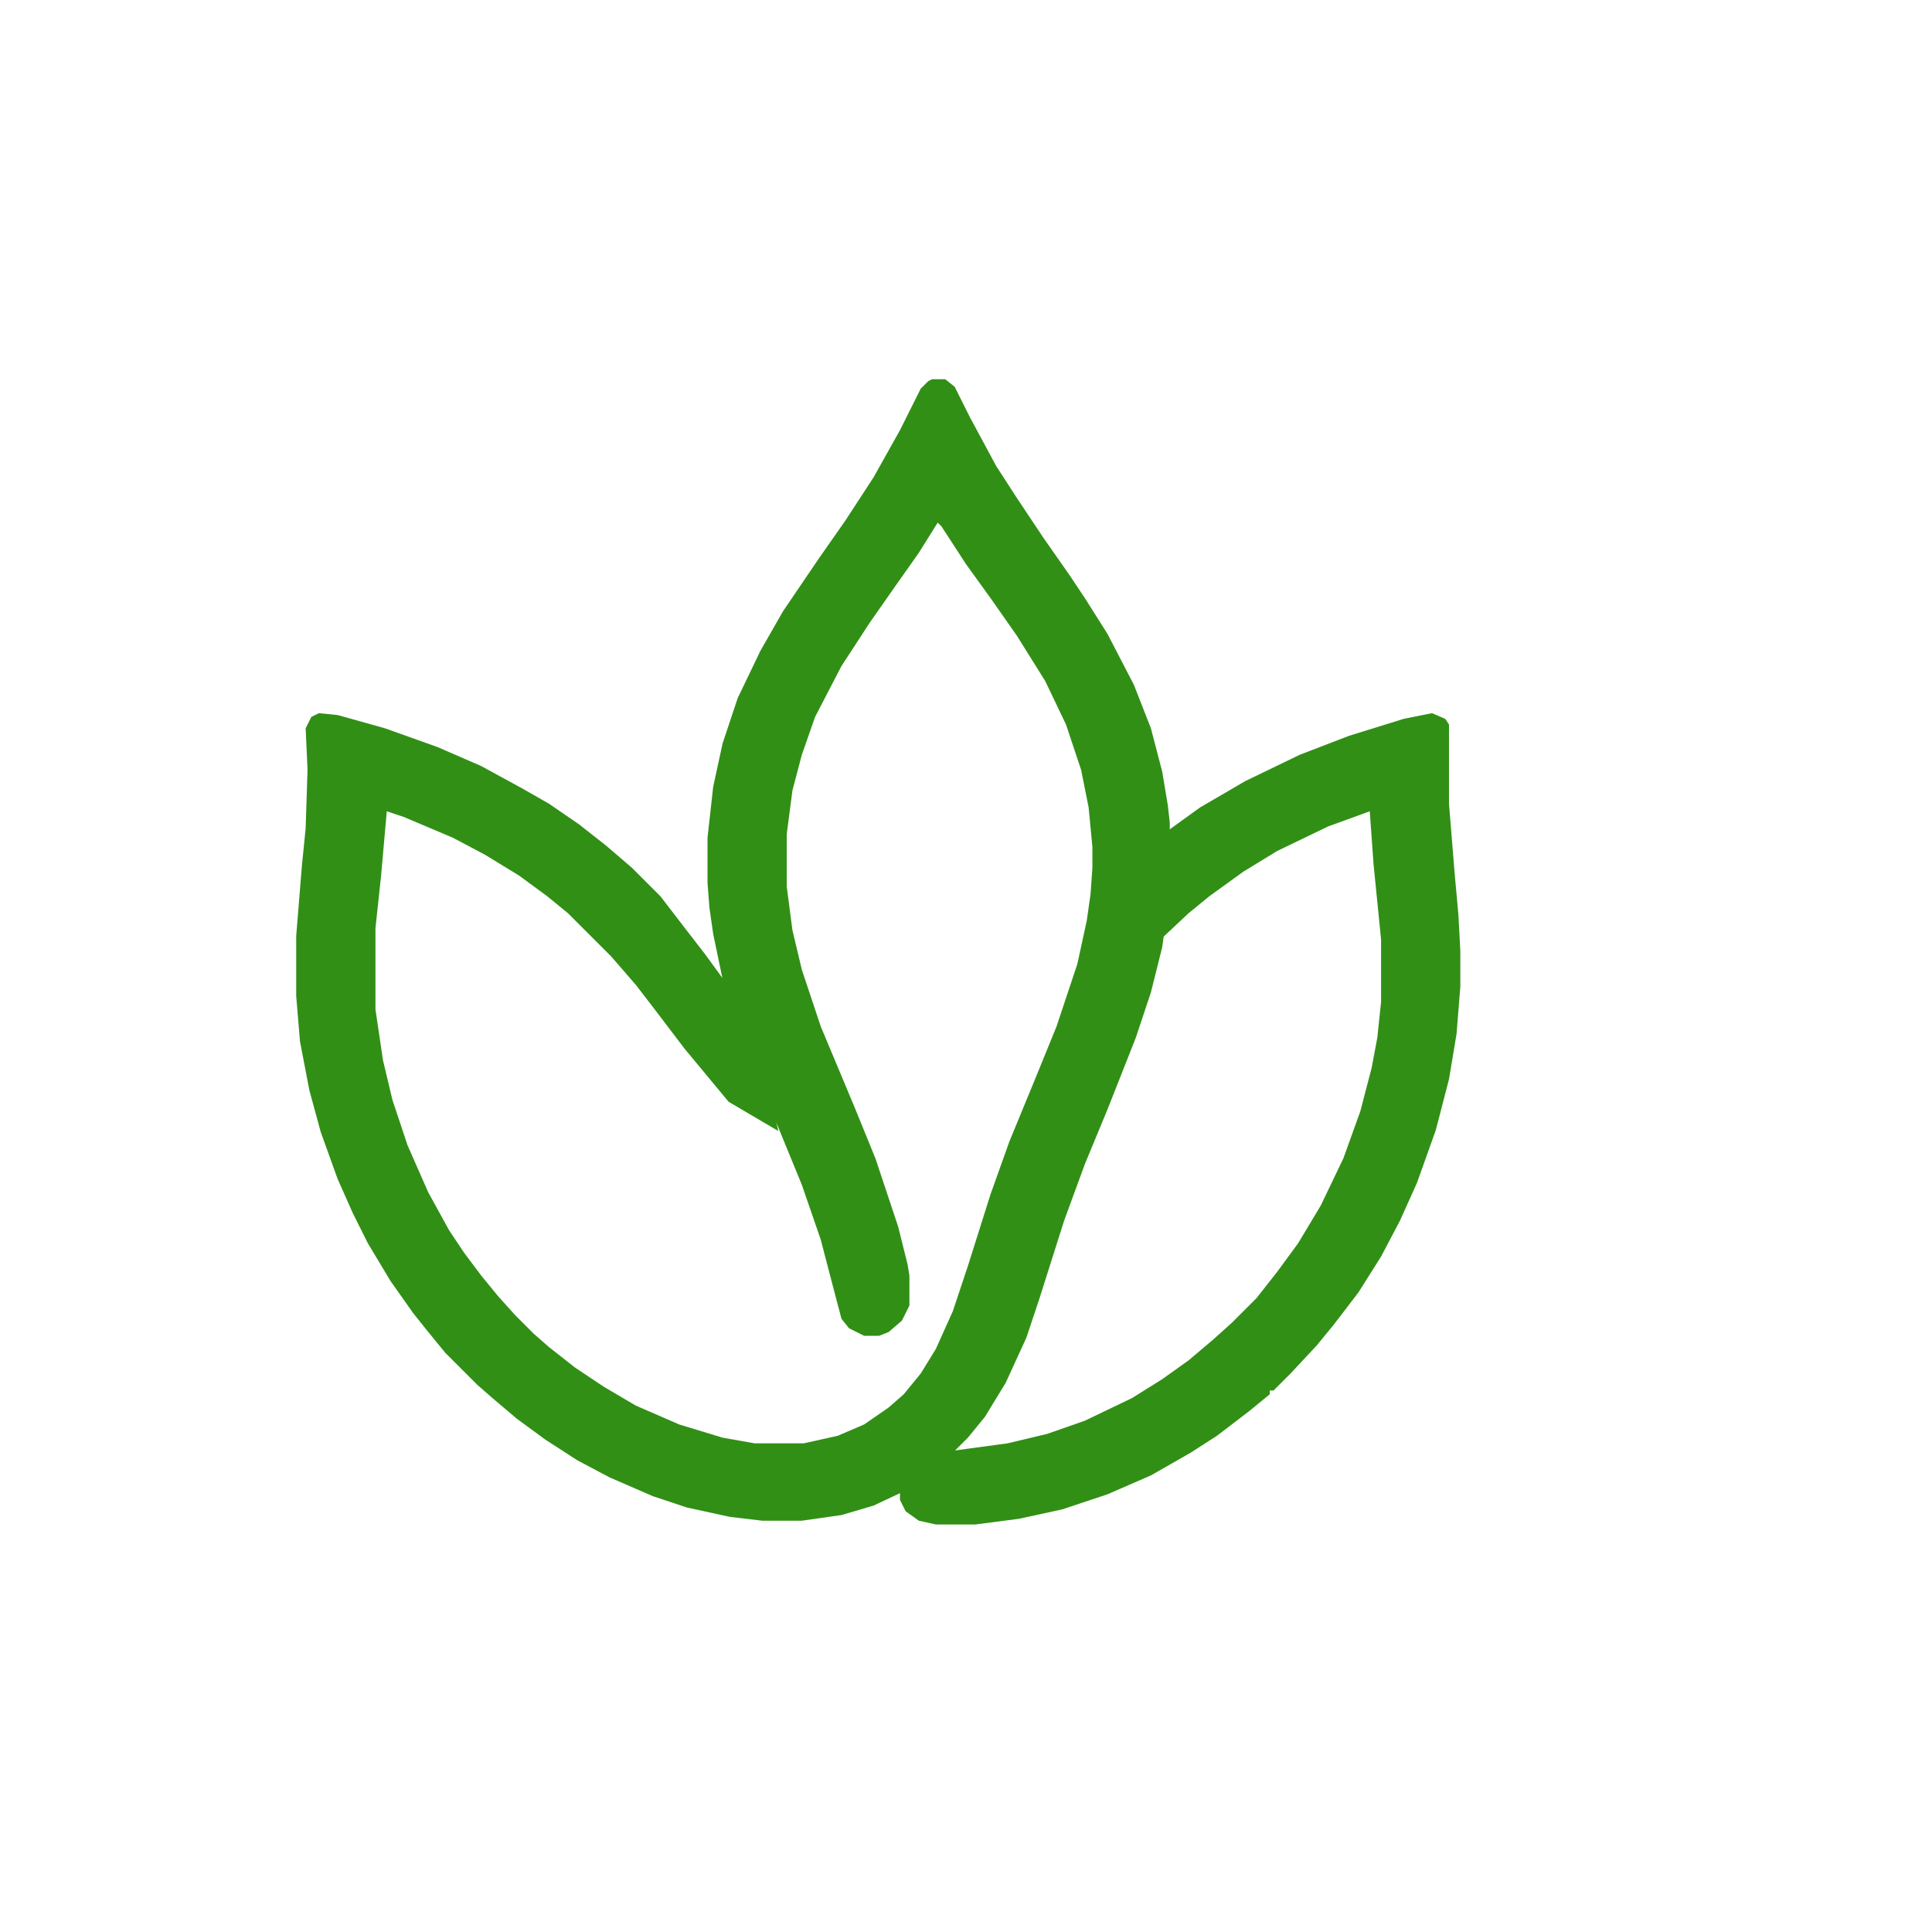
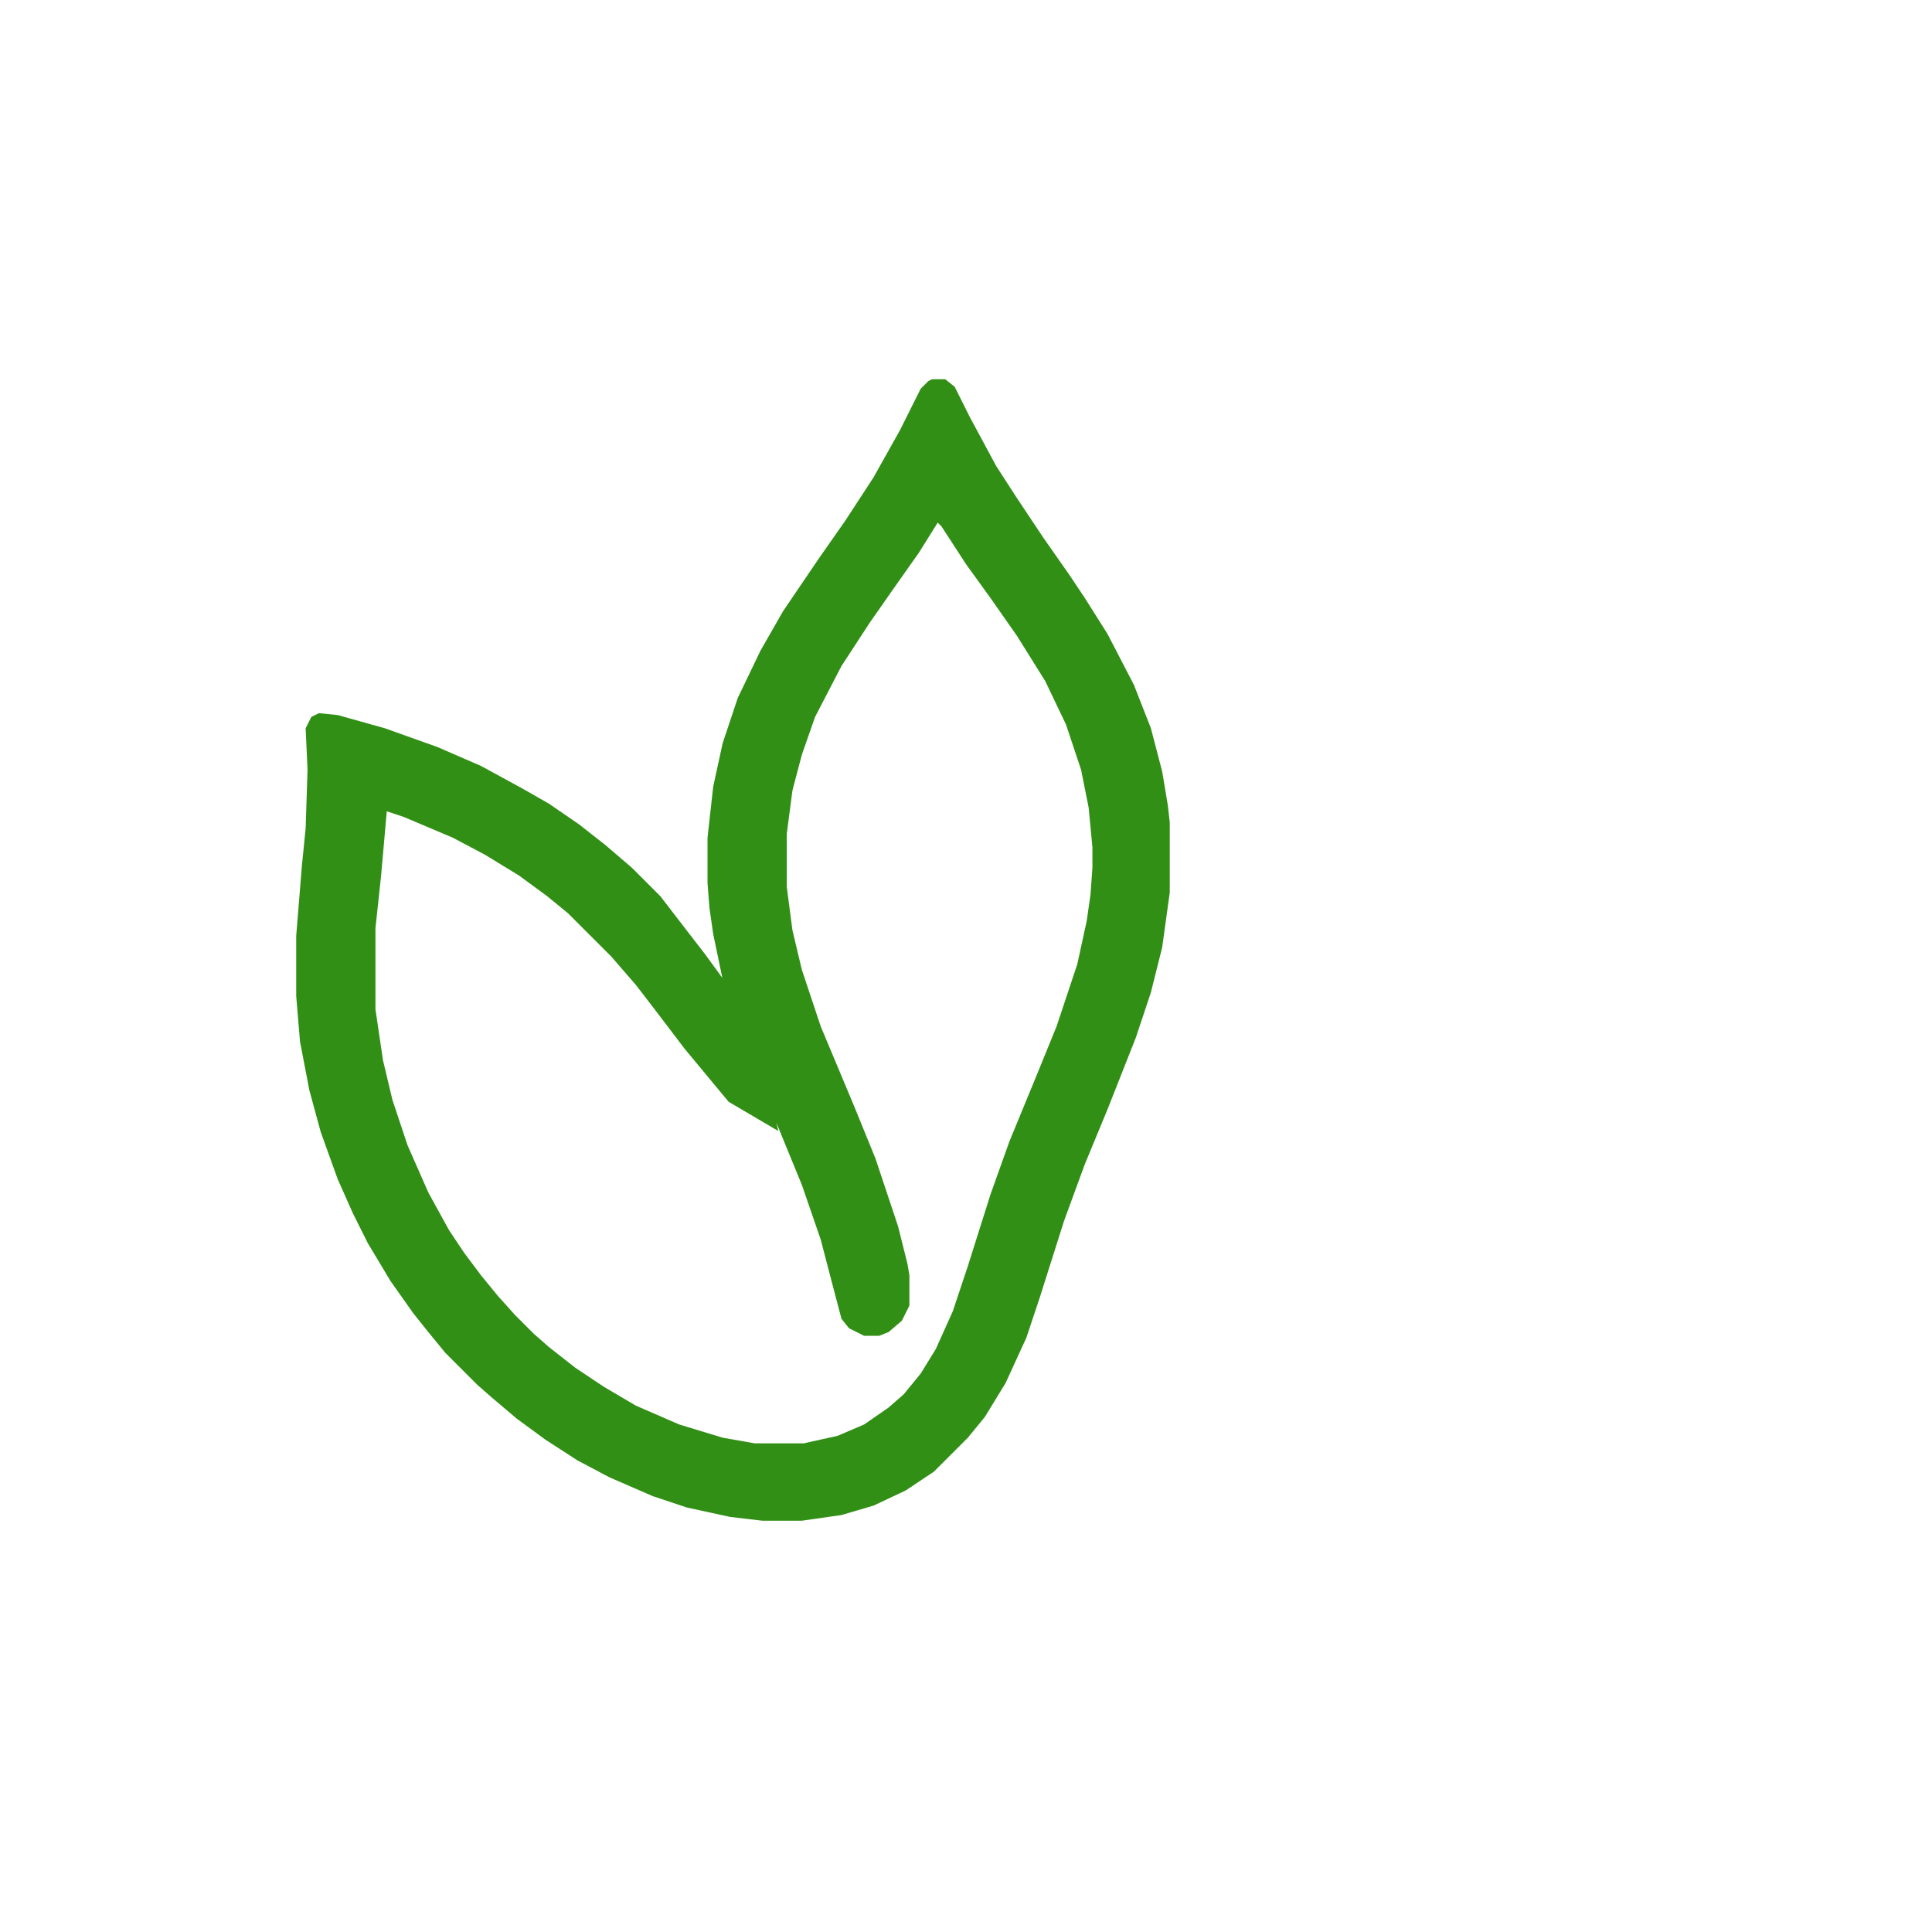
<svg xmlns="http://www.w3.org/2000/svg" viewBox="0 0 1024 1024">
  <path d="M 0 0 L 7 0 L 12 4 L 20 20 L 34 46 L 45 63 L 59 84 L 73 104 L 81 116 L 93 135 L 107 162 L 116 185 L 122 208 L 125 226 L 126 235 L 126 272 L 122 301 L 116 325 L 108 349 L 93 387 L 81 416 L 70 446 L 57 487 L 50 508 L 39 532 L 28 550 L 19 561 L 1 579 L -14 589 L -31 597 L -48 602 L -69 605 L -90 605 L -107 603 L -130 598 L -148 592 L -171 582 L -188 573 L -205 562 L -220 551 L -233 540 L -241 533 L -258 516 L -267 505 L -275 495 L -287 478 L -299 458 L -307 442 L -315 424 L -324 399 L -330 377 L -335 351 L -337 327 L -337 295 L -334 258 L -332 238 L -331 207 L -332 185 L -329 179 L -325 177 L -315 178 L -290 185 L -262 195 L -239 205 L -217 217 L -203 225 L -187 236 L -173 247 L -159 259 L -144 274 L -129.924 292.292 L -120.278 304.769 L -110.294 318.462 L -101.186 338.262 L -89.202 366.677 L -81.449 398.475 L -107.816 382.969 L -131.123 354.877 L -147 334 L -157 321 L -170 306 L -193 283 L -204 274 L -219 263 L -237 252 L -254 243 L -280 232 L -289 229 L -292 263 L -295 291 L -295 334 L -291 361 L -286 382 L -278 406 L -267 431 L -256 451 L -248 463 L -239 475 L -230 486 L -221 496 L -211 506 L -203 513 L -189 524 L -174 534 L -157 544 L -134 554 L -111 561 L -94 564 L -68 564 L -50 560 L -36 554 L -23 545 L -15 538 L -6 527 L 2 514 L 11 494 L 19 470 L 31 432 L 41 404 L 55 370 L 66 343 L 77 310 L 82 287 L 84 273 L 85 259 L 85 248 L 83 227 L 79 207 L 71 183 L 60 160 L 45 136 L 31 116 L 18 98 L 5 78 L 3 76 L -7 92 L -19 109 L -33 129 L -48 152 L -62 179 L -69 199 L -74 218 L -77 241 L -77 269 L -74 292 L -69 313 L -59 343 L -41 386 L -30 413 L -18 449 L -13 469 L -12 475 L -12 491 L -16 499 L -23 505 L -28 507 L -36 507 L -44 503 L -48 498 L -53 479 L -59 456 L -69 427 L -85 388 L -99 354 L -111 318 L -116 294 L -118 280 L -119 267 L -119 243 L -116 216 L -111 193 L -103 169 L -91 144 L -79 123 L -60 95 L -46 75 L -31 52 L -17 27 L -6 5 L -2 1 L 0 0 Z" style="fill: rgb(49, 143, 22);" transform="matrix(1, 0, 0, 1, 494, 201)" />
-   <path d="M 759 378 L 766 381 L 768 384 L 768 426 L 771 463 L 773 485 L 774 504 L 774 523 L 772 548 L 768 572 L 761 599 L 751 627 L 742 647 L 732 666 L 720 685 L 707 702 L 698 713 L 684 728 L 675 737 L 673 737 L 673 739 L 662 748 L 645 761 L 631 770 L 610 782 L 587 792 L 563 800 L 540 805 L 517 808 L 496 808 L 487 806 L 480 801 L 477 795 L 477 786 L 481 778 L 487 773 L 497 770 L 534 765 L 555 760 L 575 753 L 600 741 L 616 731 L 630 721 L 643 710 L 653 701 L 666 688 L 677 674 L 688 659 L 700 639 L 712 614 L 721 589 L 727 566 L 730 550 L 732 531 L 732 498 L 728 458 L 726 430 L 704 438 L 677 451 L 659 462 L 641 475 L 630 484 L 614 499 L 600 514 L 589 528 L 577 544 L 569 556 L 557 573 L 554 573 L 566 538 L 573 512 L 576 494 L 578 478 L 585 470 L 587 470 L 589 466 L 604 452 L 618 441 L 636 428 L 660 414 L 689 400 L 715 390 L 744 381 L 759 378 Z" style="fill: rgb(49, 143, 22);" />
</svg>